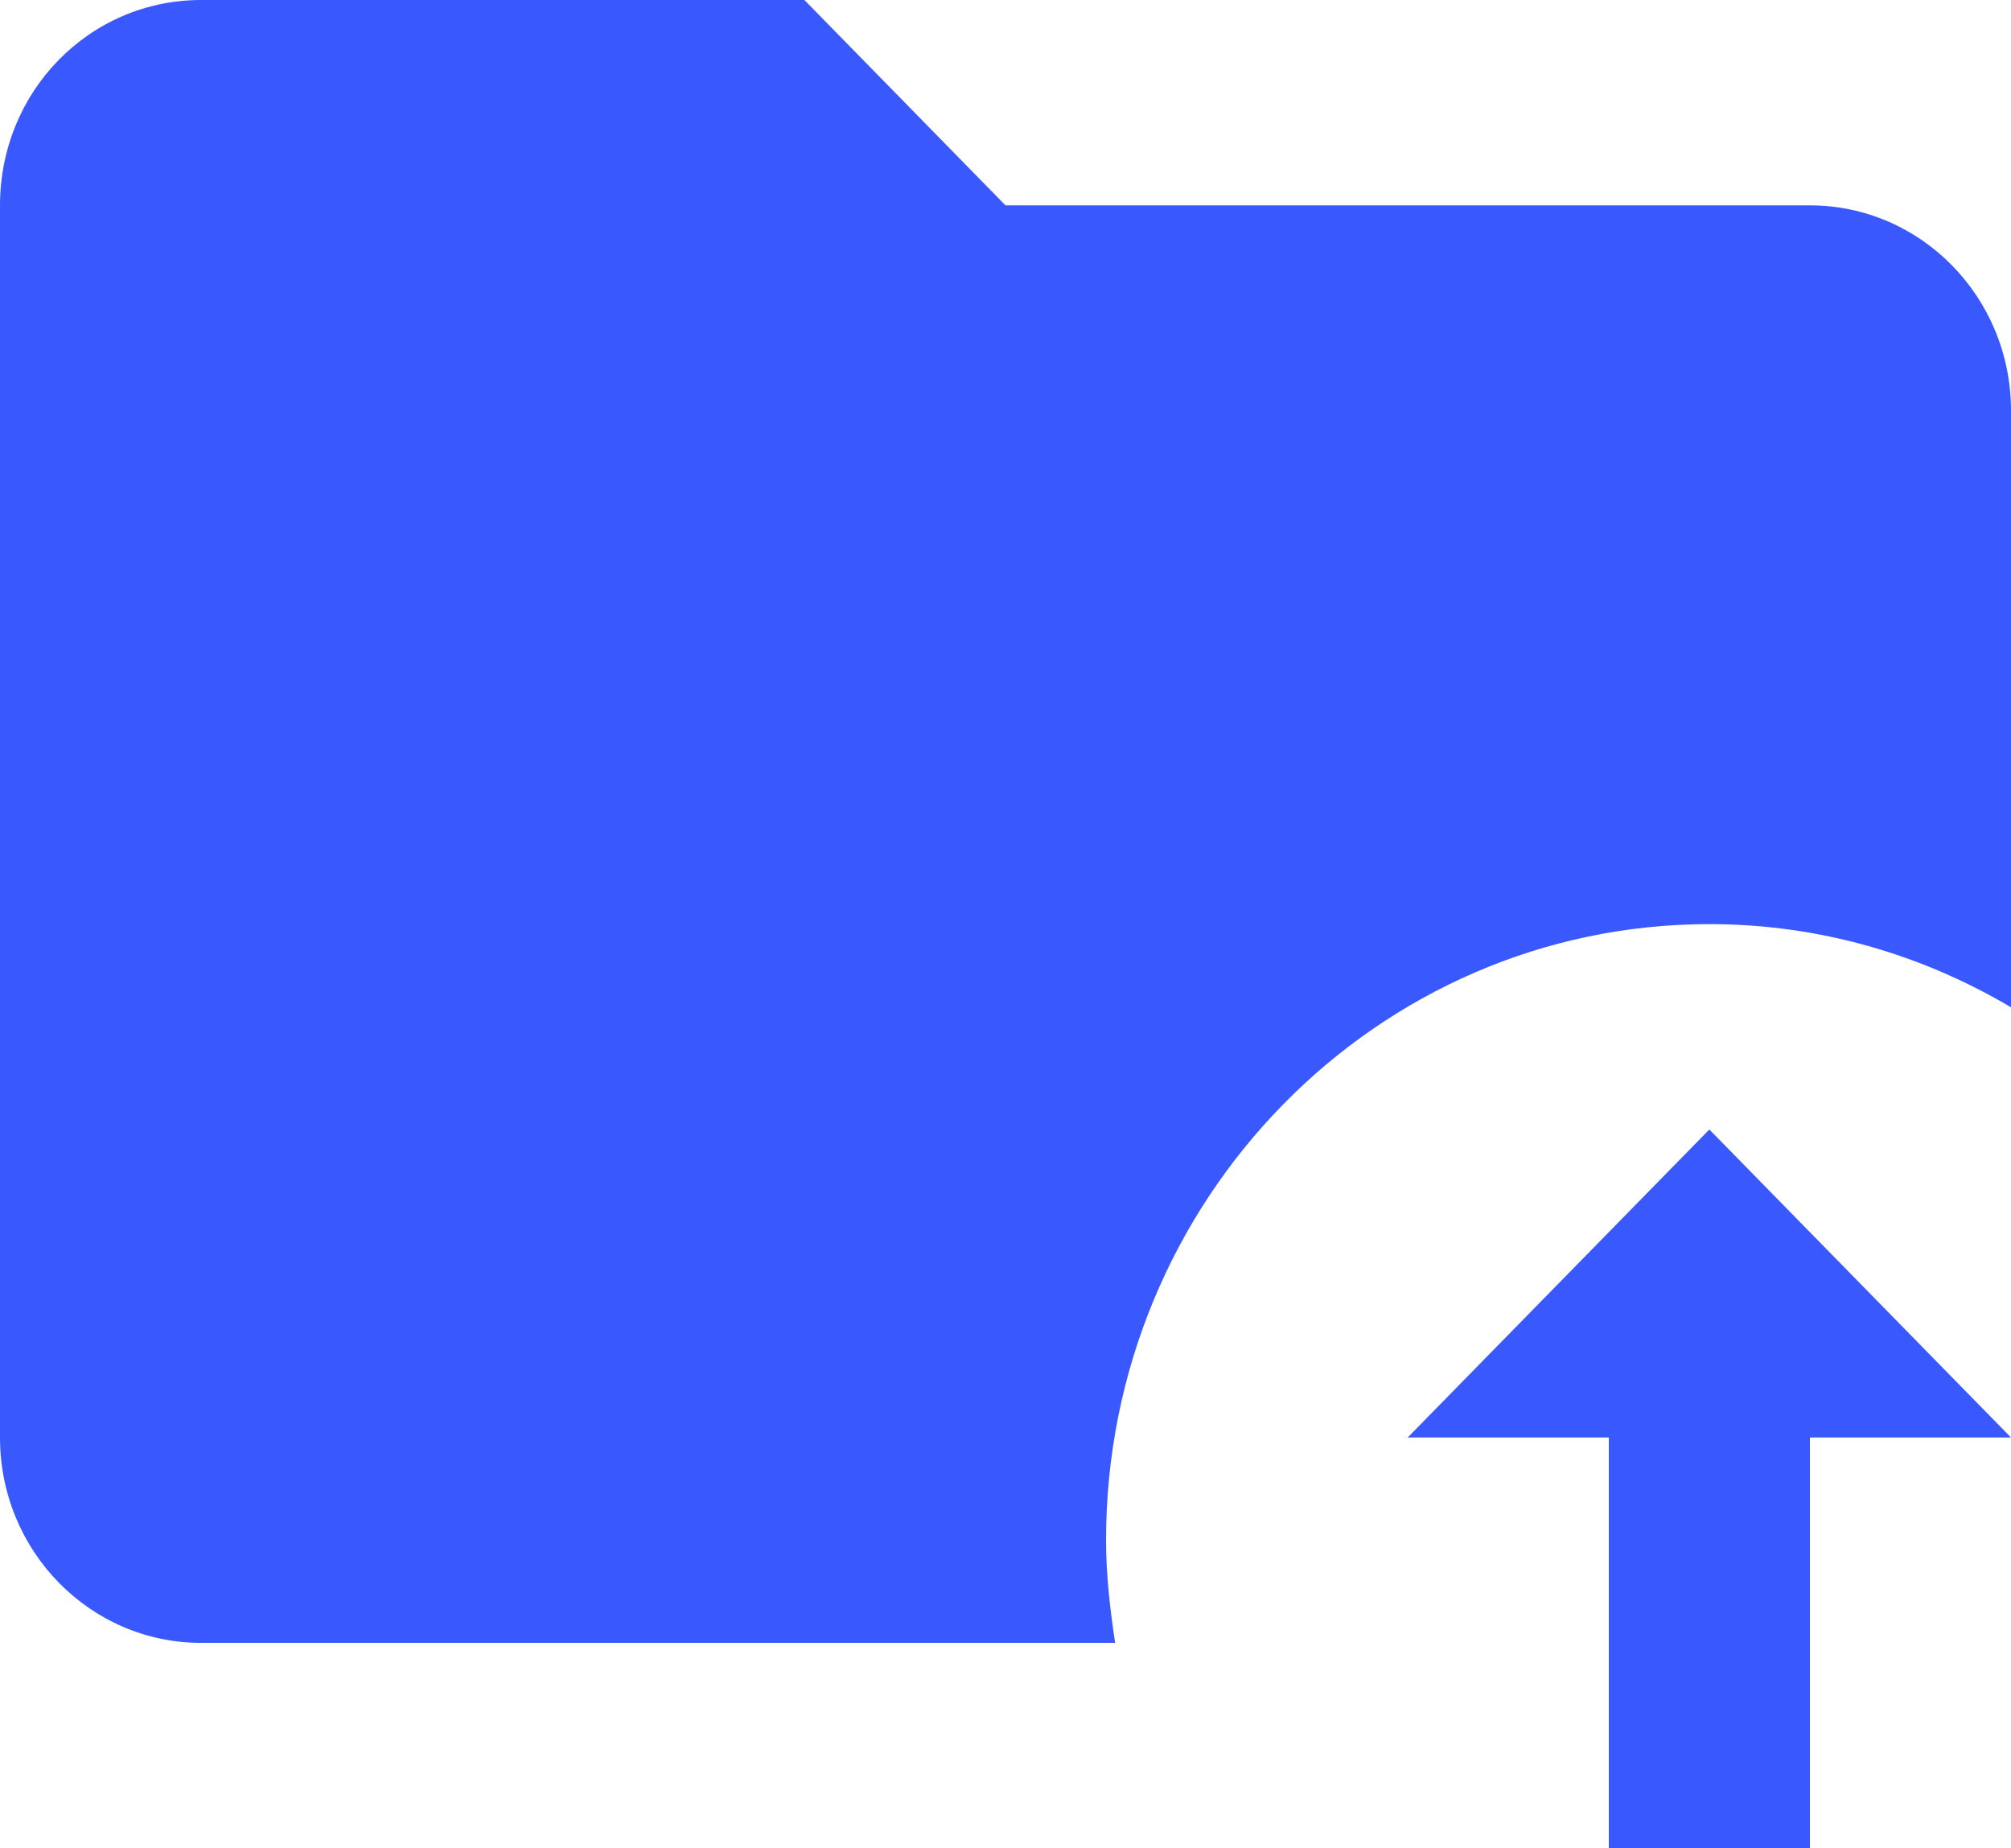
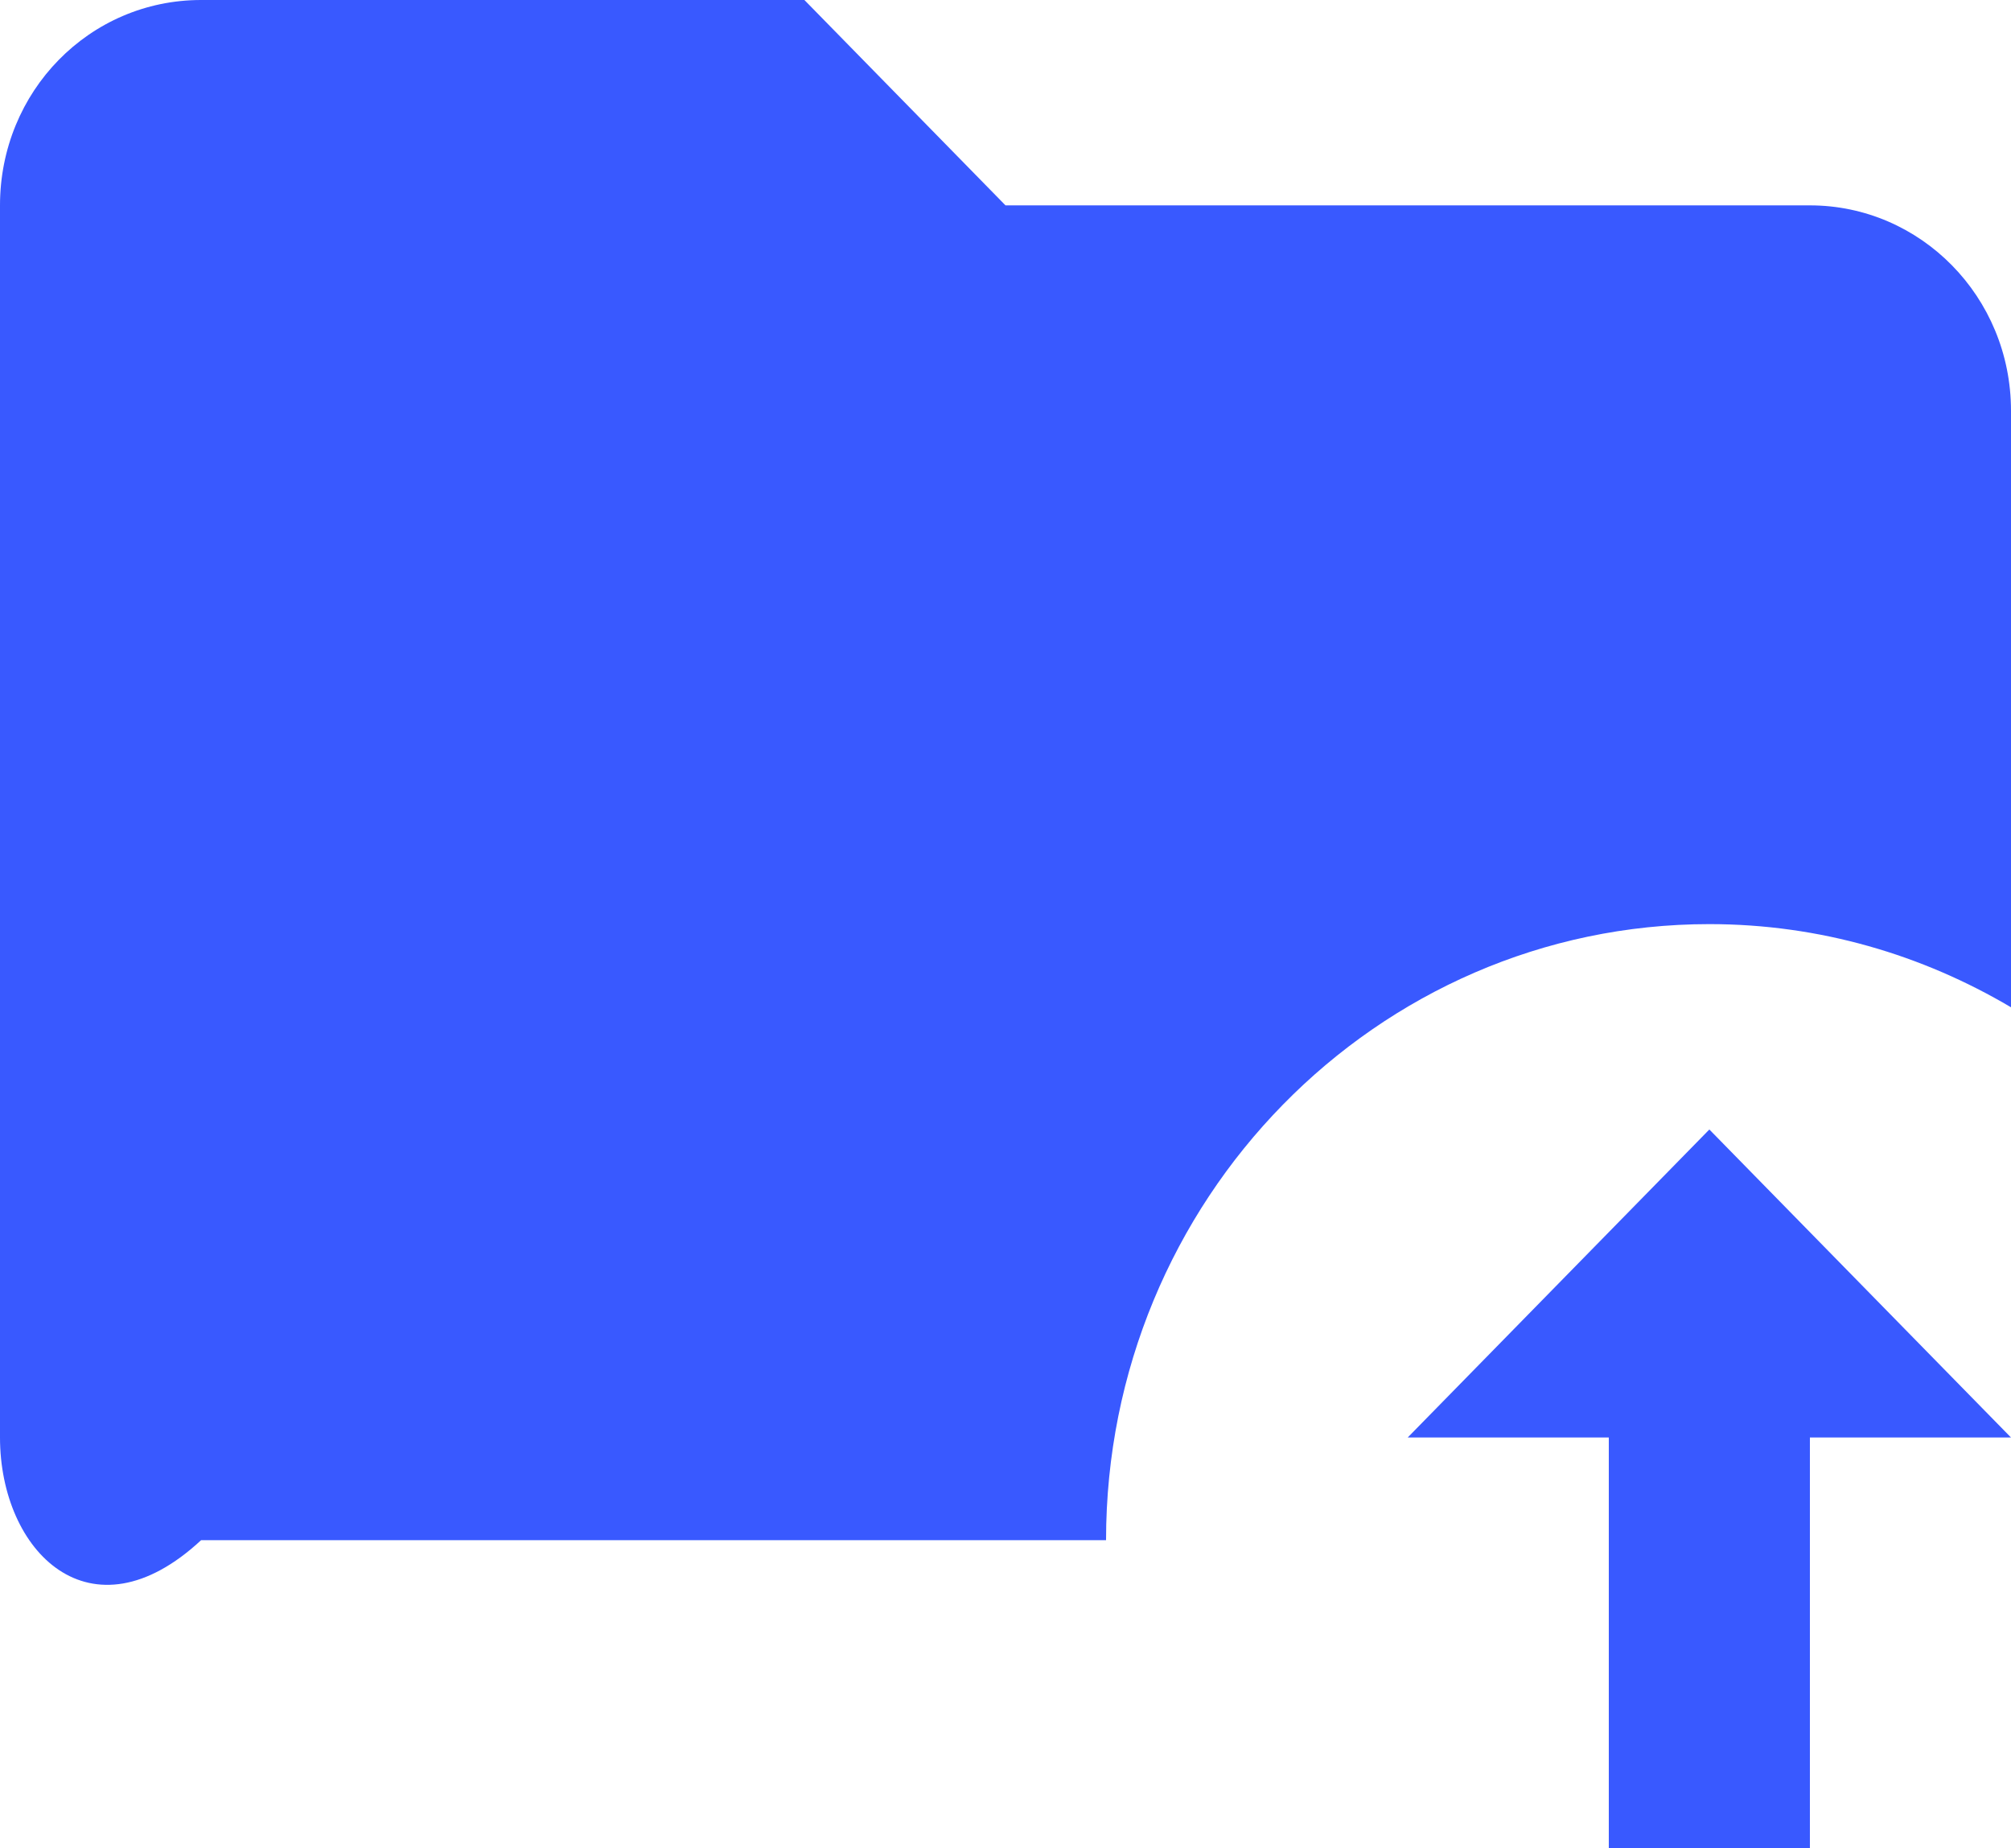
<svg xmlns="http://www.w3.org/2000/svg" width="37" height="34" viewBox="0 0 37 34" fill="none">
-   <path d="M37 7.556V18.53C35.372 17.567 33.485 17 31.45 17C25.326 17 20.35 22.081 20.35 28.333C20.35 28.976 20.424 29.599 20.517 30.222H3.7C1.665 30.222 0 28.541 0 26.444V3.778C0 1.681 1.647 0 3.7 0H14.8L18.5 3.778H33.3C35.335 3.778 37 5.459 37 7.556ZM25.9 26.444H29.6V34H33.3V26.444H37L31.45 20.778L25.9 26.444Z" fill="#3959FF" />
+   <path d="M37 7.556V18.53C35.372 17.567 33.485 17 31.45 17C25.326 17 20.35 22.081 20.35 28.333H3.7C1.665 30.222 0 28.541 0 26.444V3.778C0 1.681 1.647 0 3.7 0H14.8L18.5 3.778H33.3C35.335 3.778 37 5.459 37 7.556ZM25.9 26.444H29.6V34H33.3V26.444H37L31.45 20.778L25.9 26.444Z" fill="#3959FF" />
</svg>